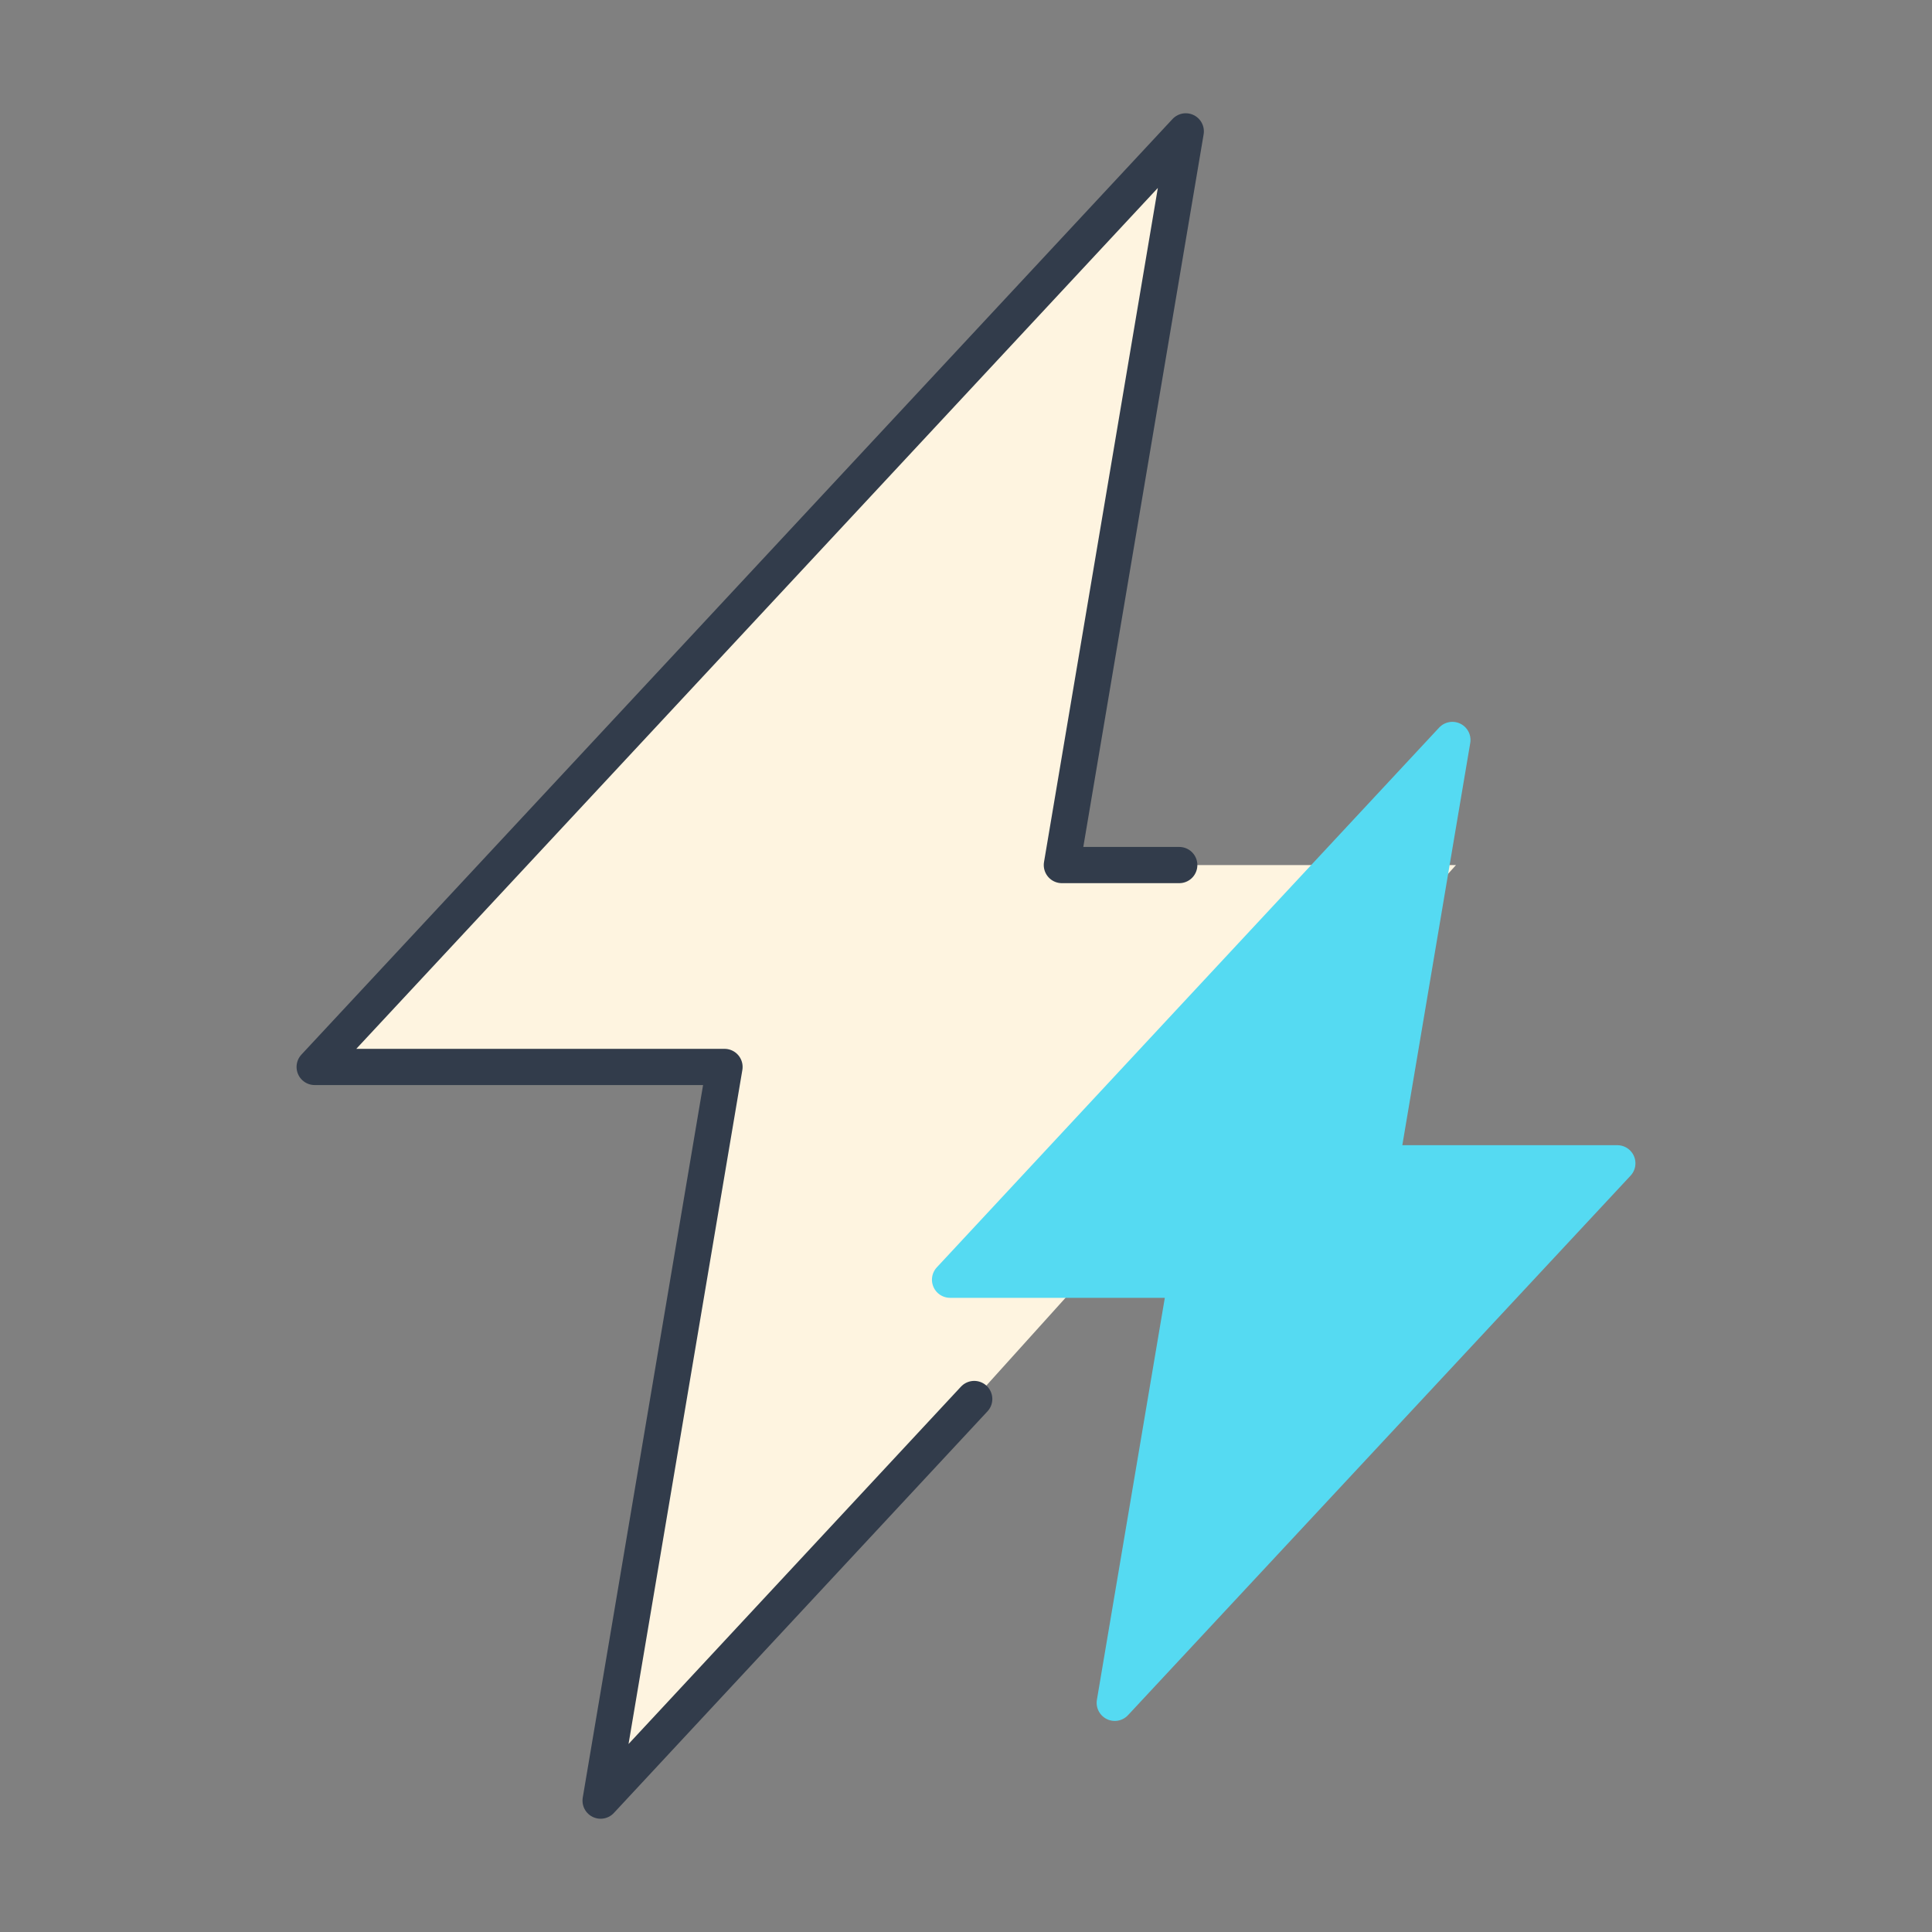
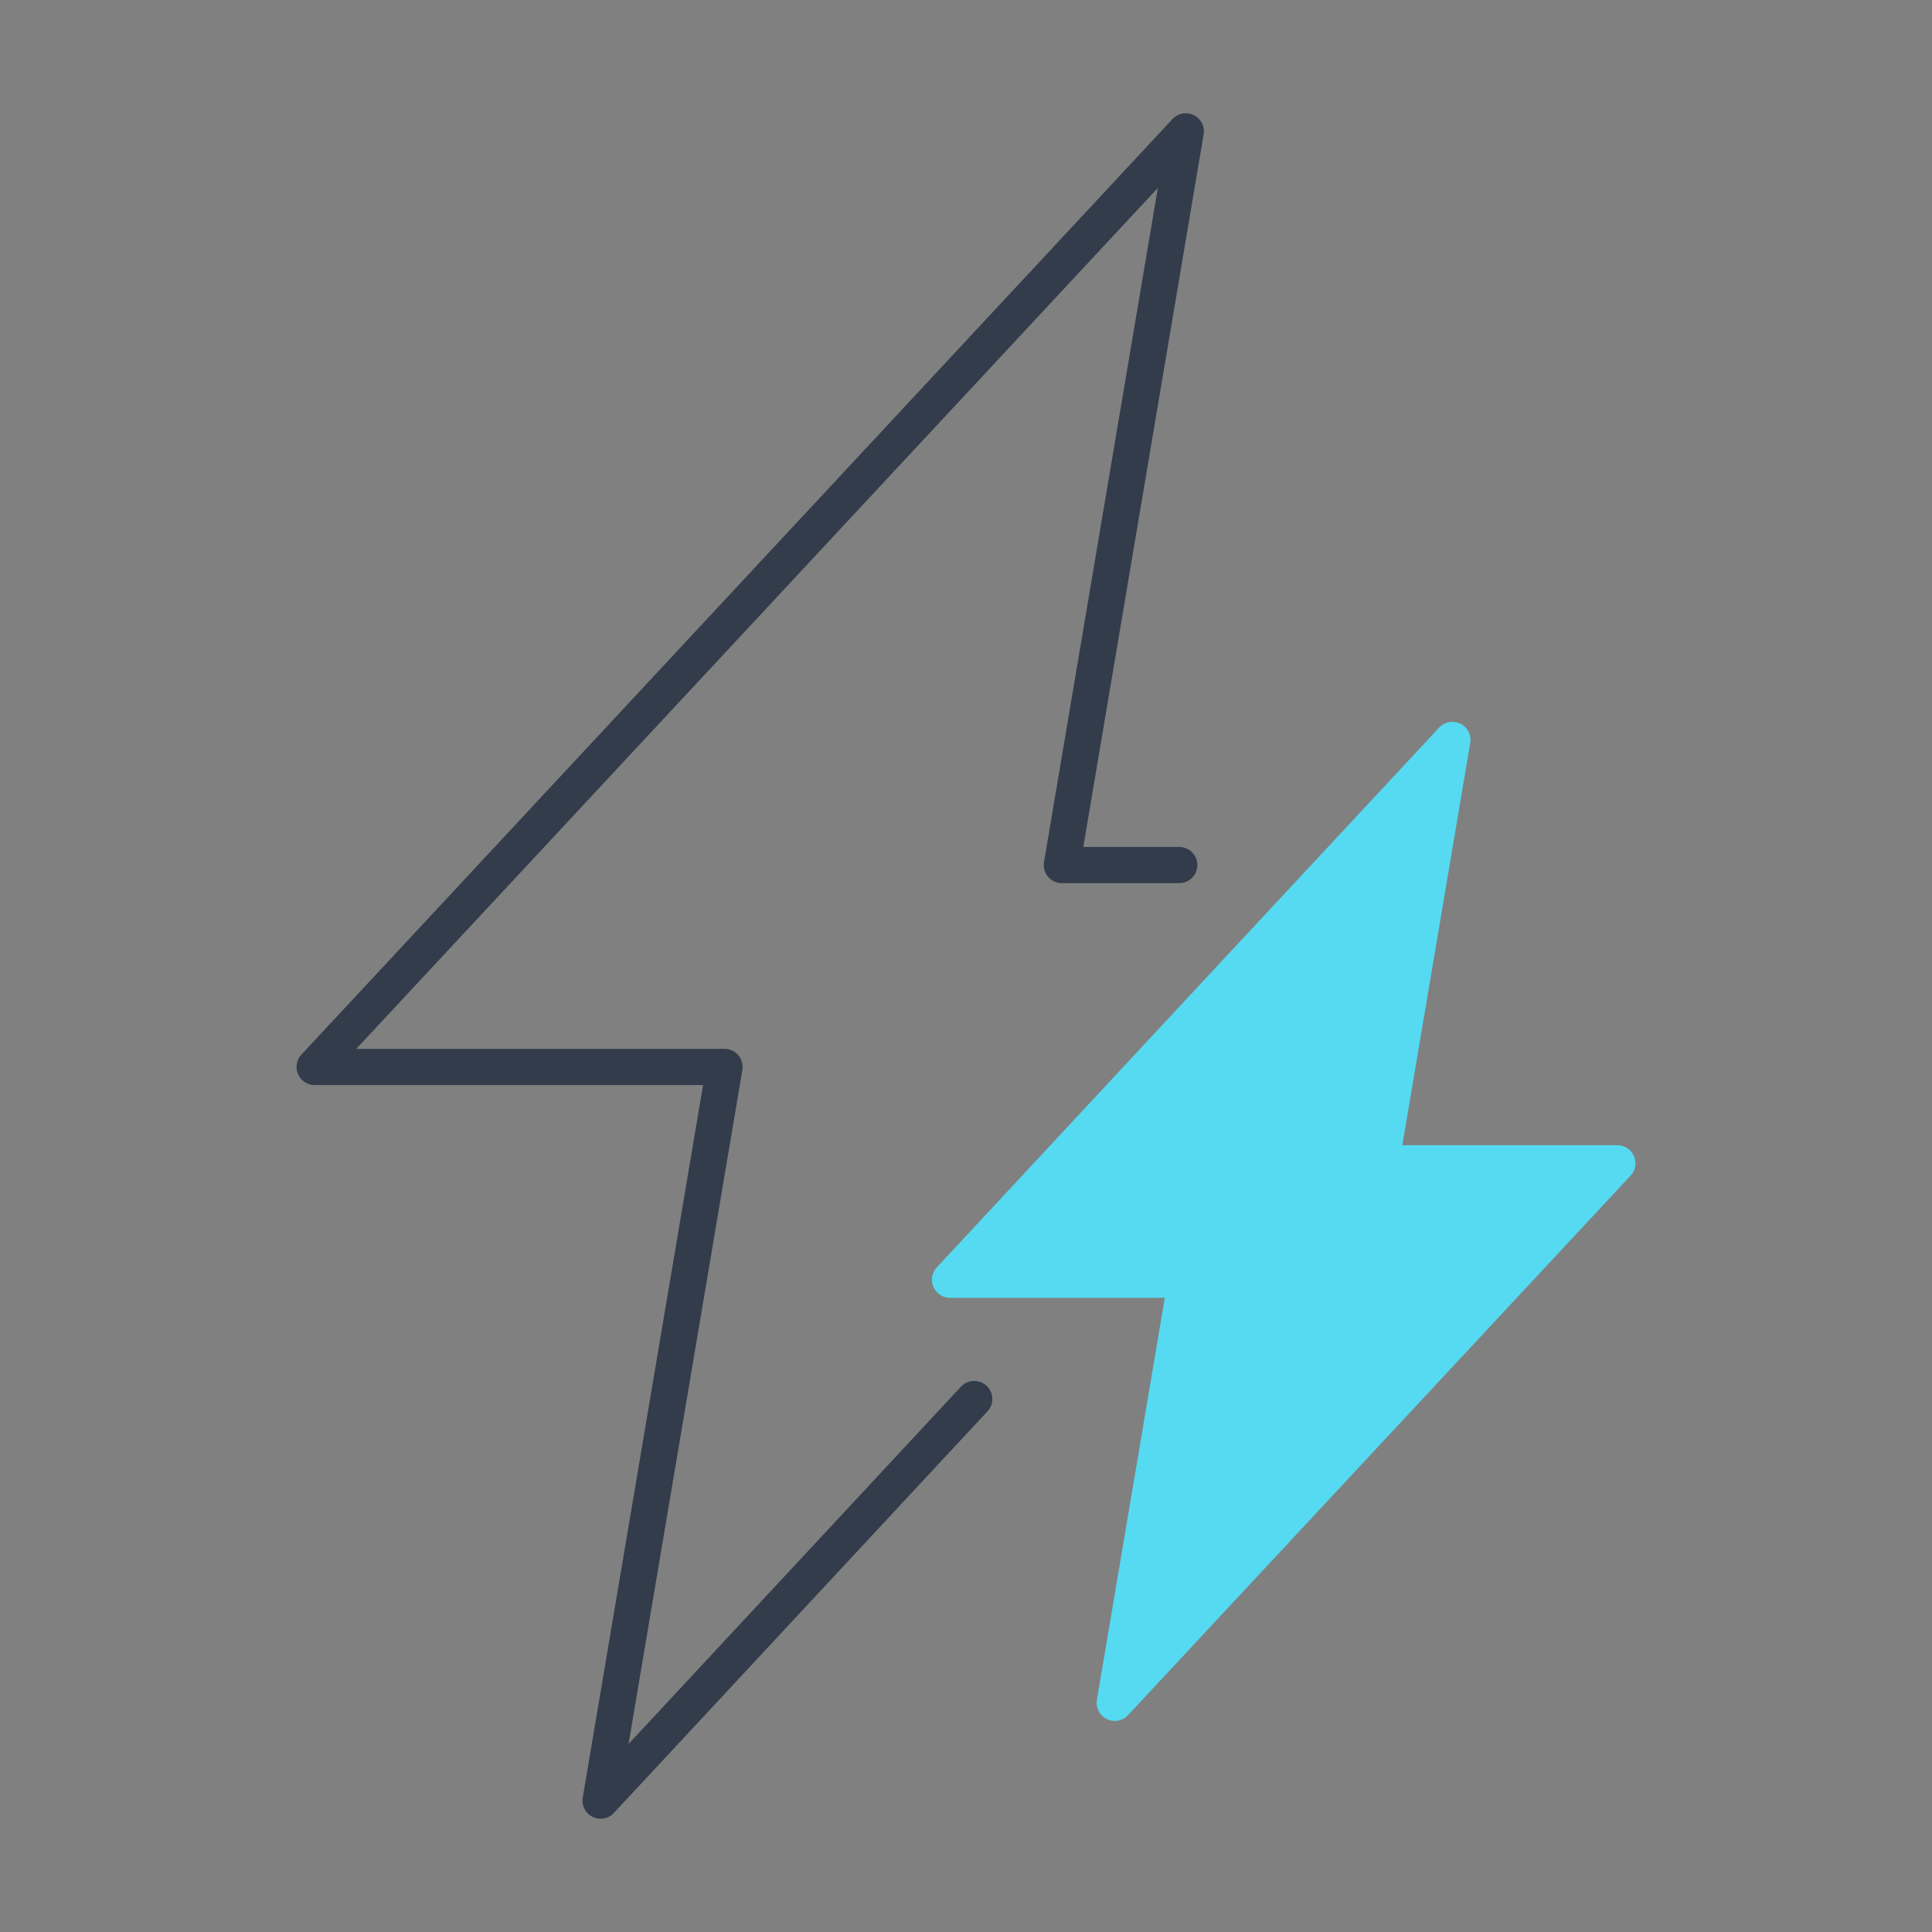
<svg xmlns="http://www.w3.org/2000/svg" id="a" width="80" height="80" viewBox="0 0 80 80">
  <rect x="0" y="0" width="80" height="80" fill="#808080" stroke="none" />
  <defs>
    <style>.b{fill:none;stroke:#323c4b;}.b,.c{stroke-linecap:round;stroke-linejoin:round;stroke-width:1.5px;}.c{fill:#55daf2;stroke:#55daf2;}.d{fill:#fef4e0;}</style>
  </defs>
-   <polygon class="d" points="40.34 57.93 24.87 74.56 30 44.18 13.03 44.18 49.1 5.44 43.97 35.82 48.83 35.82 60.29 35.82 40.34 57.93" />
  <polyline class="b" points="48.83 35.82 43.97 35.82 49.1 5.44 13.03 44.18 30 44.18 24.87 74.56 40.34 57.93" />
  <polygon class="c" points="66.97 48.17 57.18 48.17 60.14 30.64 49.35 42.23 39.34 52.99 49.12 52.99 46.16 70.51 66.97 48.17" />
</svg>